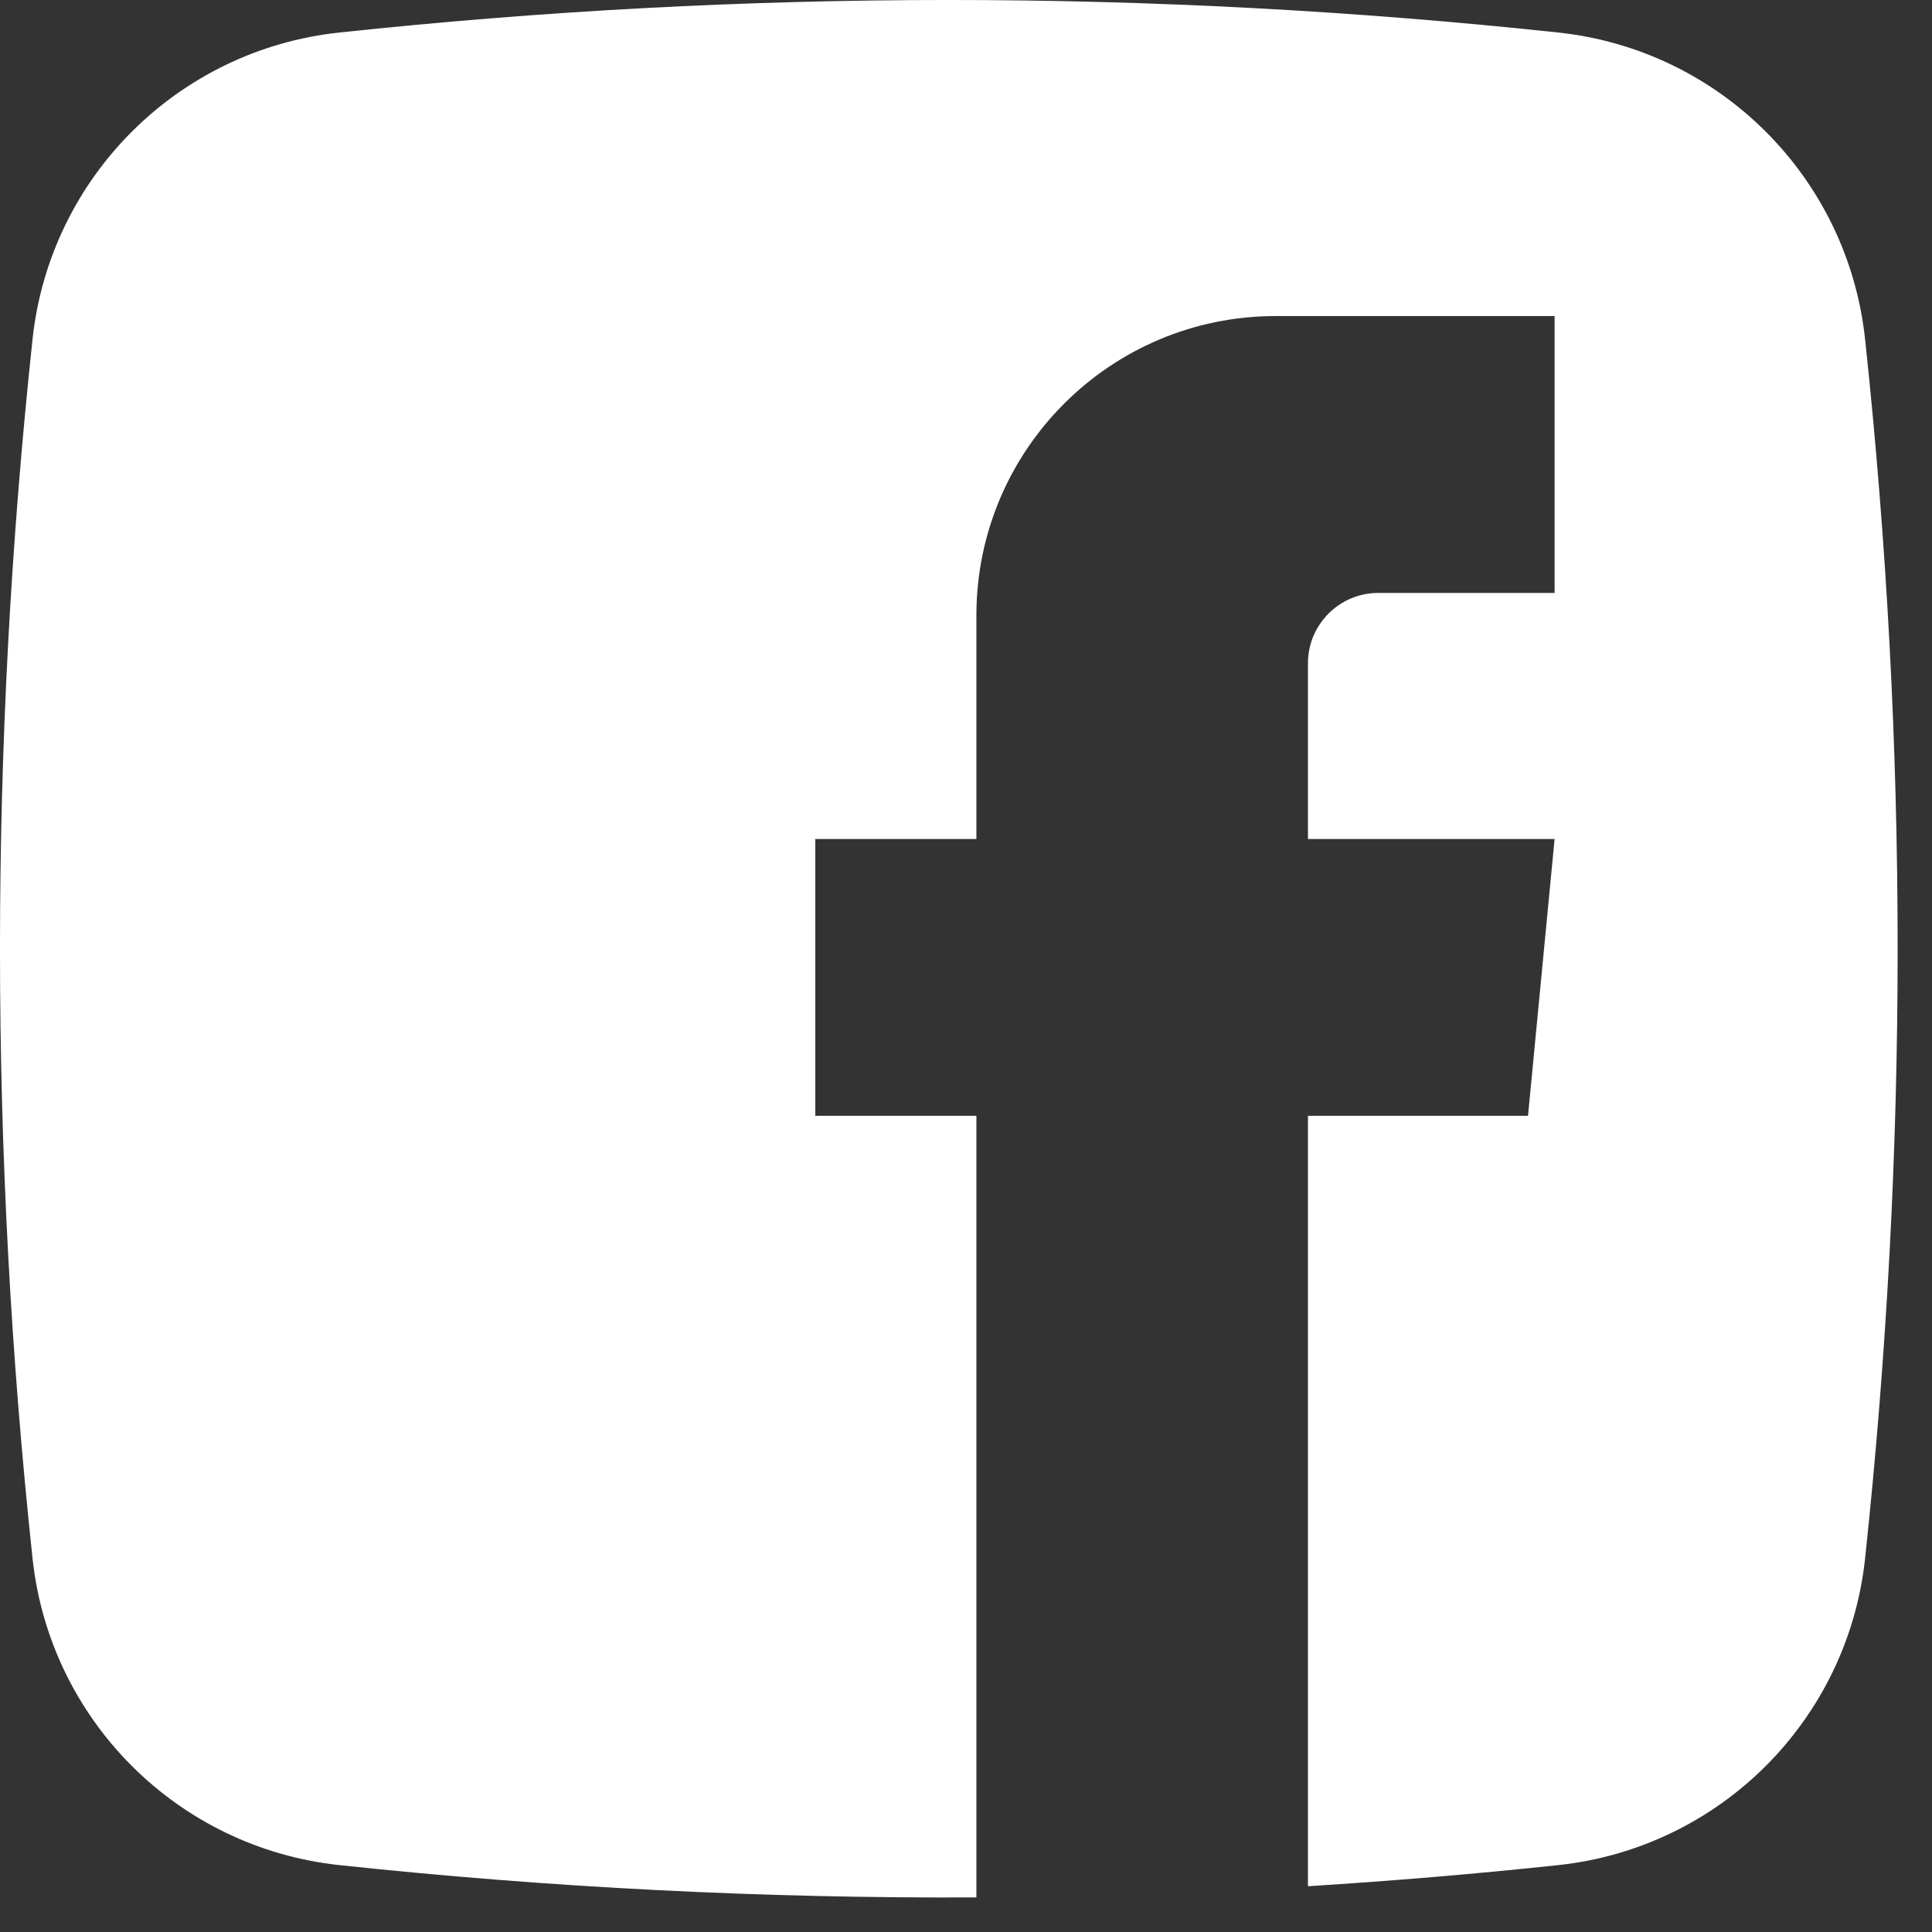
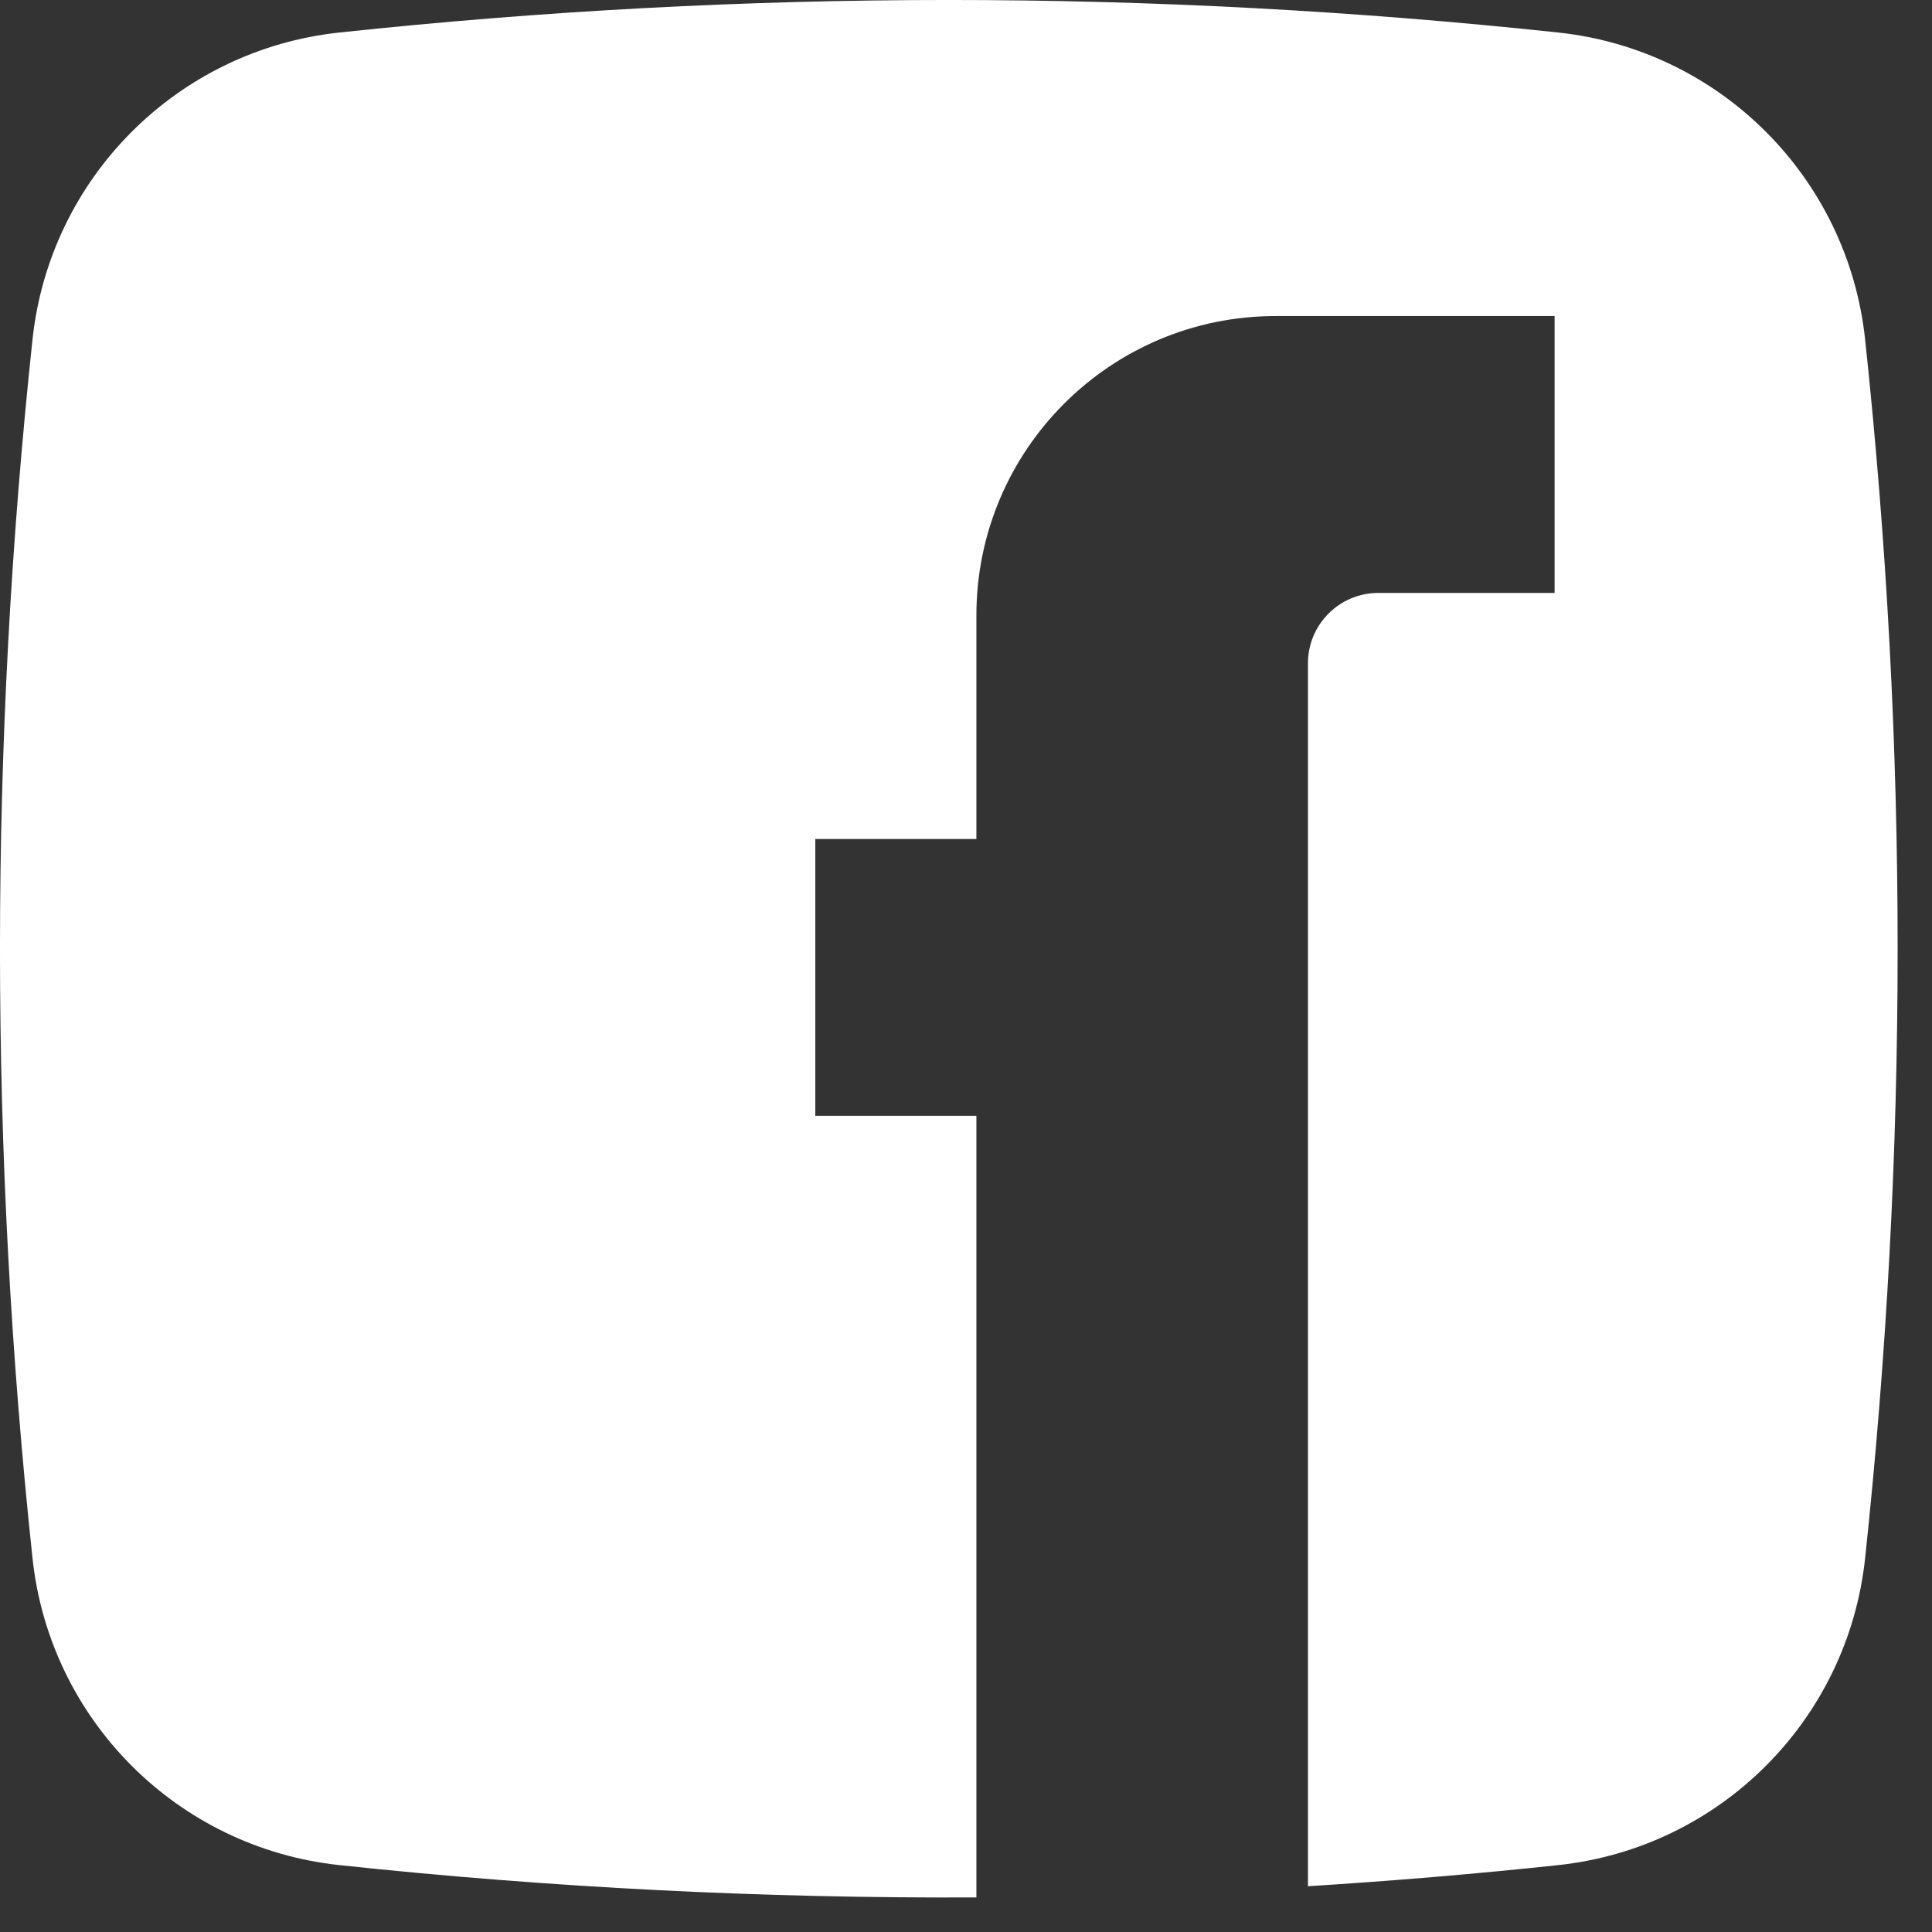
<svg xmlns="http://www.w3.org/2000/svg" width="29" height="29" viewBox="0 0 29 29" fill="none">
  <rect x="0" y="0" width="29" height="29" fill="#333333" stroke="none" />
-   <path fill-rule="evenodd" clip-rule="evenodd" d="M5.095 0.488C11.187 -0.163 17.297 -0.163 23.389 0.488C25.818 0.747 27.737 2.666 27.996 5.095C28.647 11.187 28.647 17.297 27.996 23.389C27.737 25.818 25.818 27.737 23.389 27.996C22.138 28.13 20.886 28.234 19.633 28.313V16.749H22.936L23.335 12.594H19.633V9.955C19.633 9.373 20.106 8.9 20.689 8.9H23.335V4.744H19.149C16.667 4.744 14.656 6.756 14.656 9.238V12.594H12.238V16.749H14.656V28.481C11.467 28.496 8.279 28.336 5.095 27.996C2.666 27.737 0.747 25.818 0.488 23.389C-0.163 17.297 -0.163 11.187 0.488 5.095C0.747 2.666 2.666 0.747 5.095 0.488Z" fill="white" />
+   <path fill-rule="evenodd" clip-rule="evenodd" d="M5.095 0.488C11.187 -0.163 17.297 -0.163 23.389 0.488C25.818 0.747 27.737 2.666 27.996 5.095C28.647 11.187 28.647 17.297 27.996 23.389C27.737 25.818 25.818 27.737 23.389 27.996C22.138 28.13 20.886 28.234 19.633 28.313V16.749H22.936H19.633V9.955C19.633 9.373 20.106 8.9 20.689 8.9H23.335V4.744H19.149C16.667 4.744 14.656 6.756 14.656 9.238V12.594H12.238V16.749H14.656V28.481C11.467 28.496 8.279 28.336 5.095 27.996C2.666 27.737 0.747 25.818 0.488 23.389C-0.163 17.297 -0.163 11.187 0.488 5.095C0.747 2.666 2.666 0.747 5.095 0.488Z" fill="white" />
</svg>